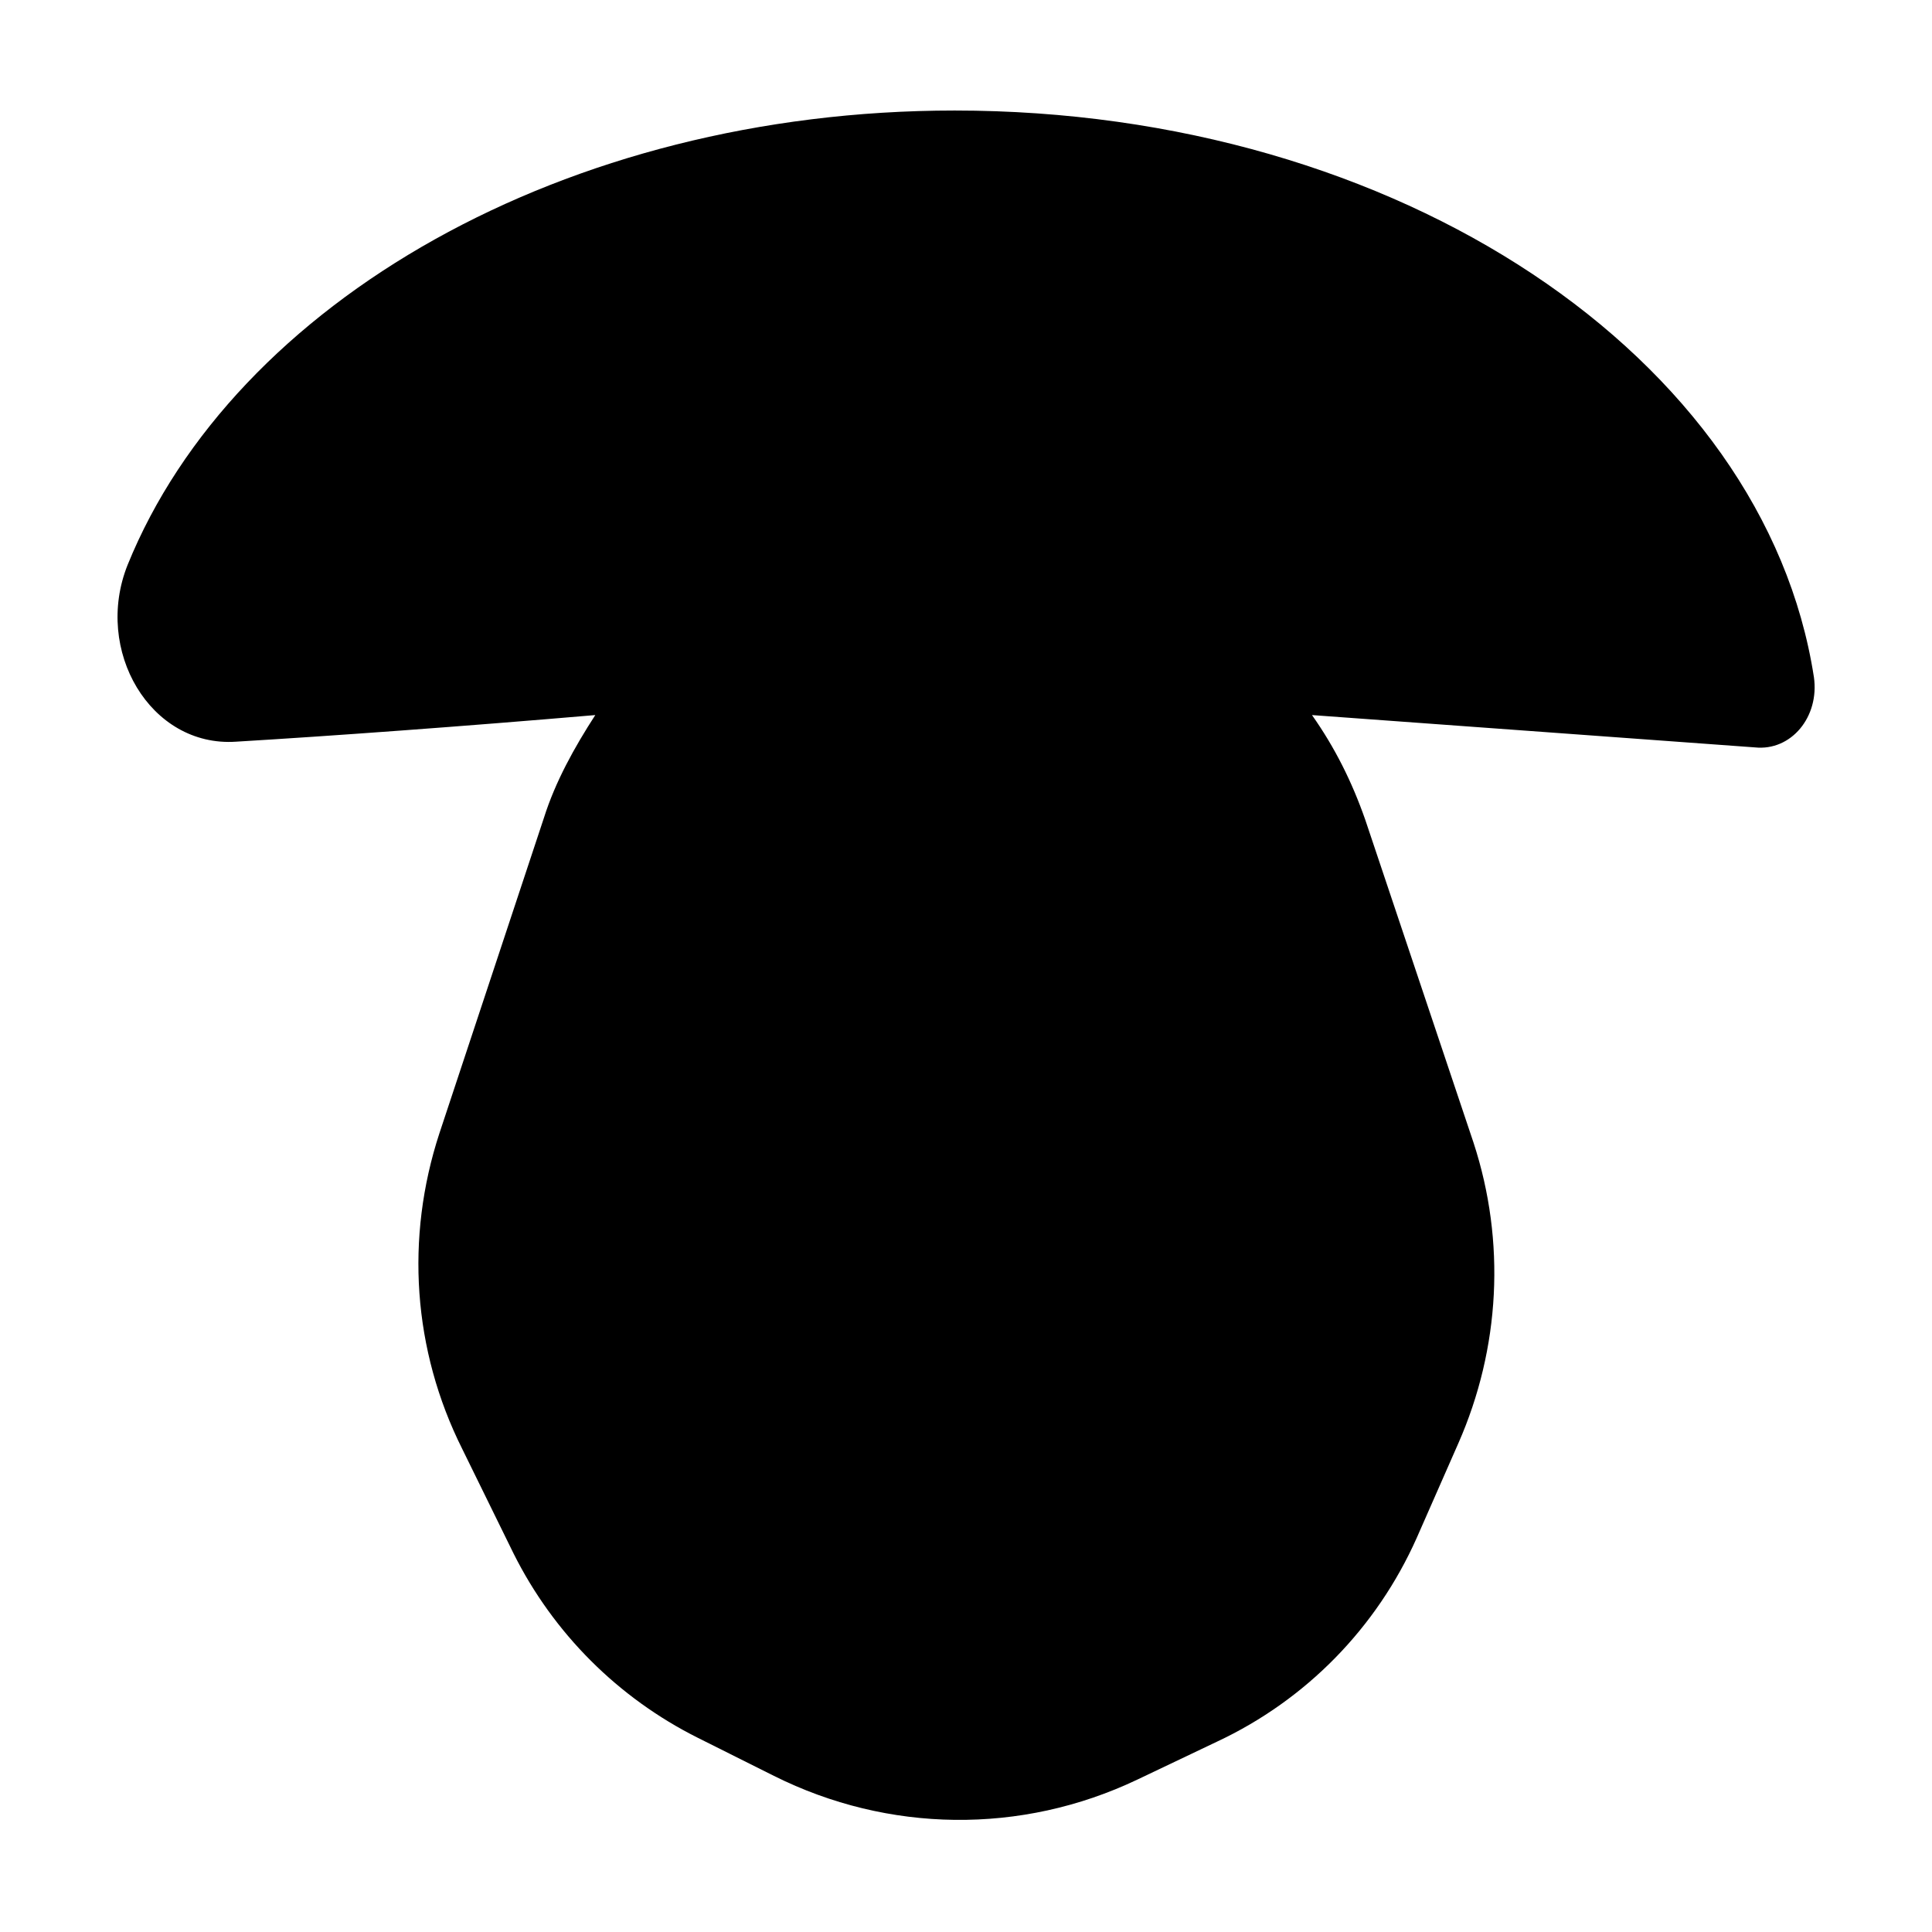
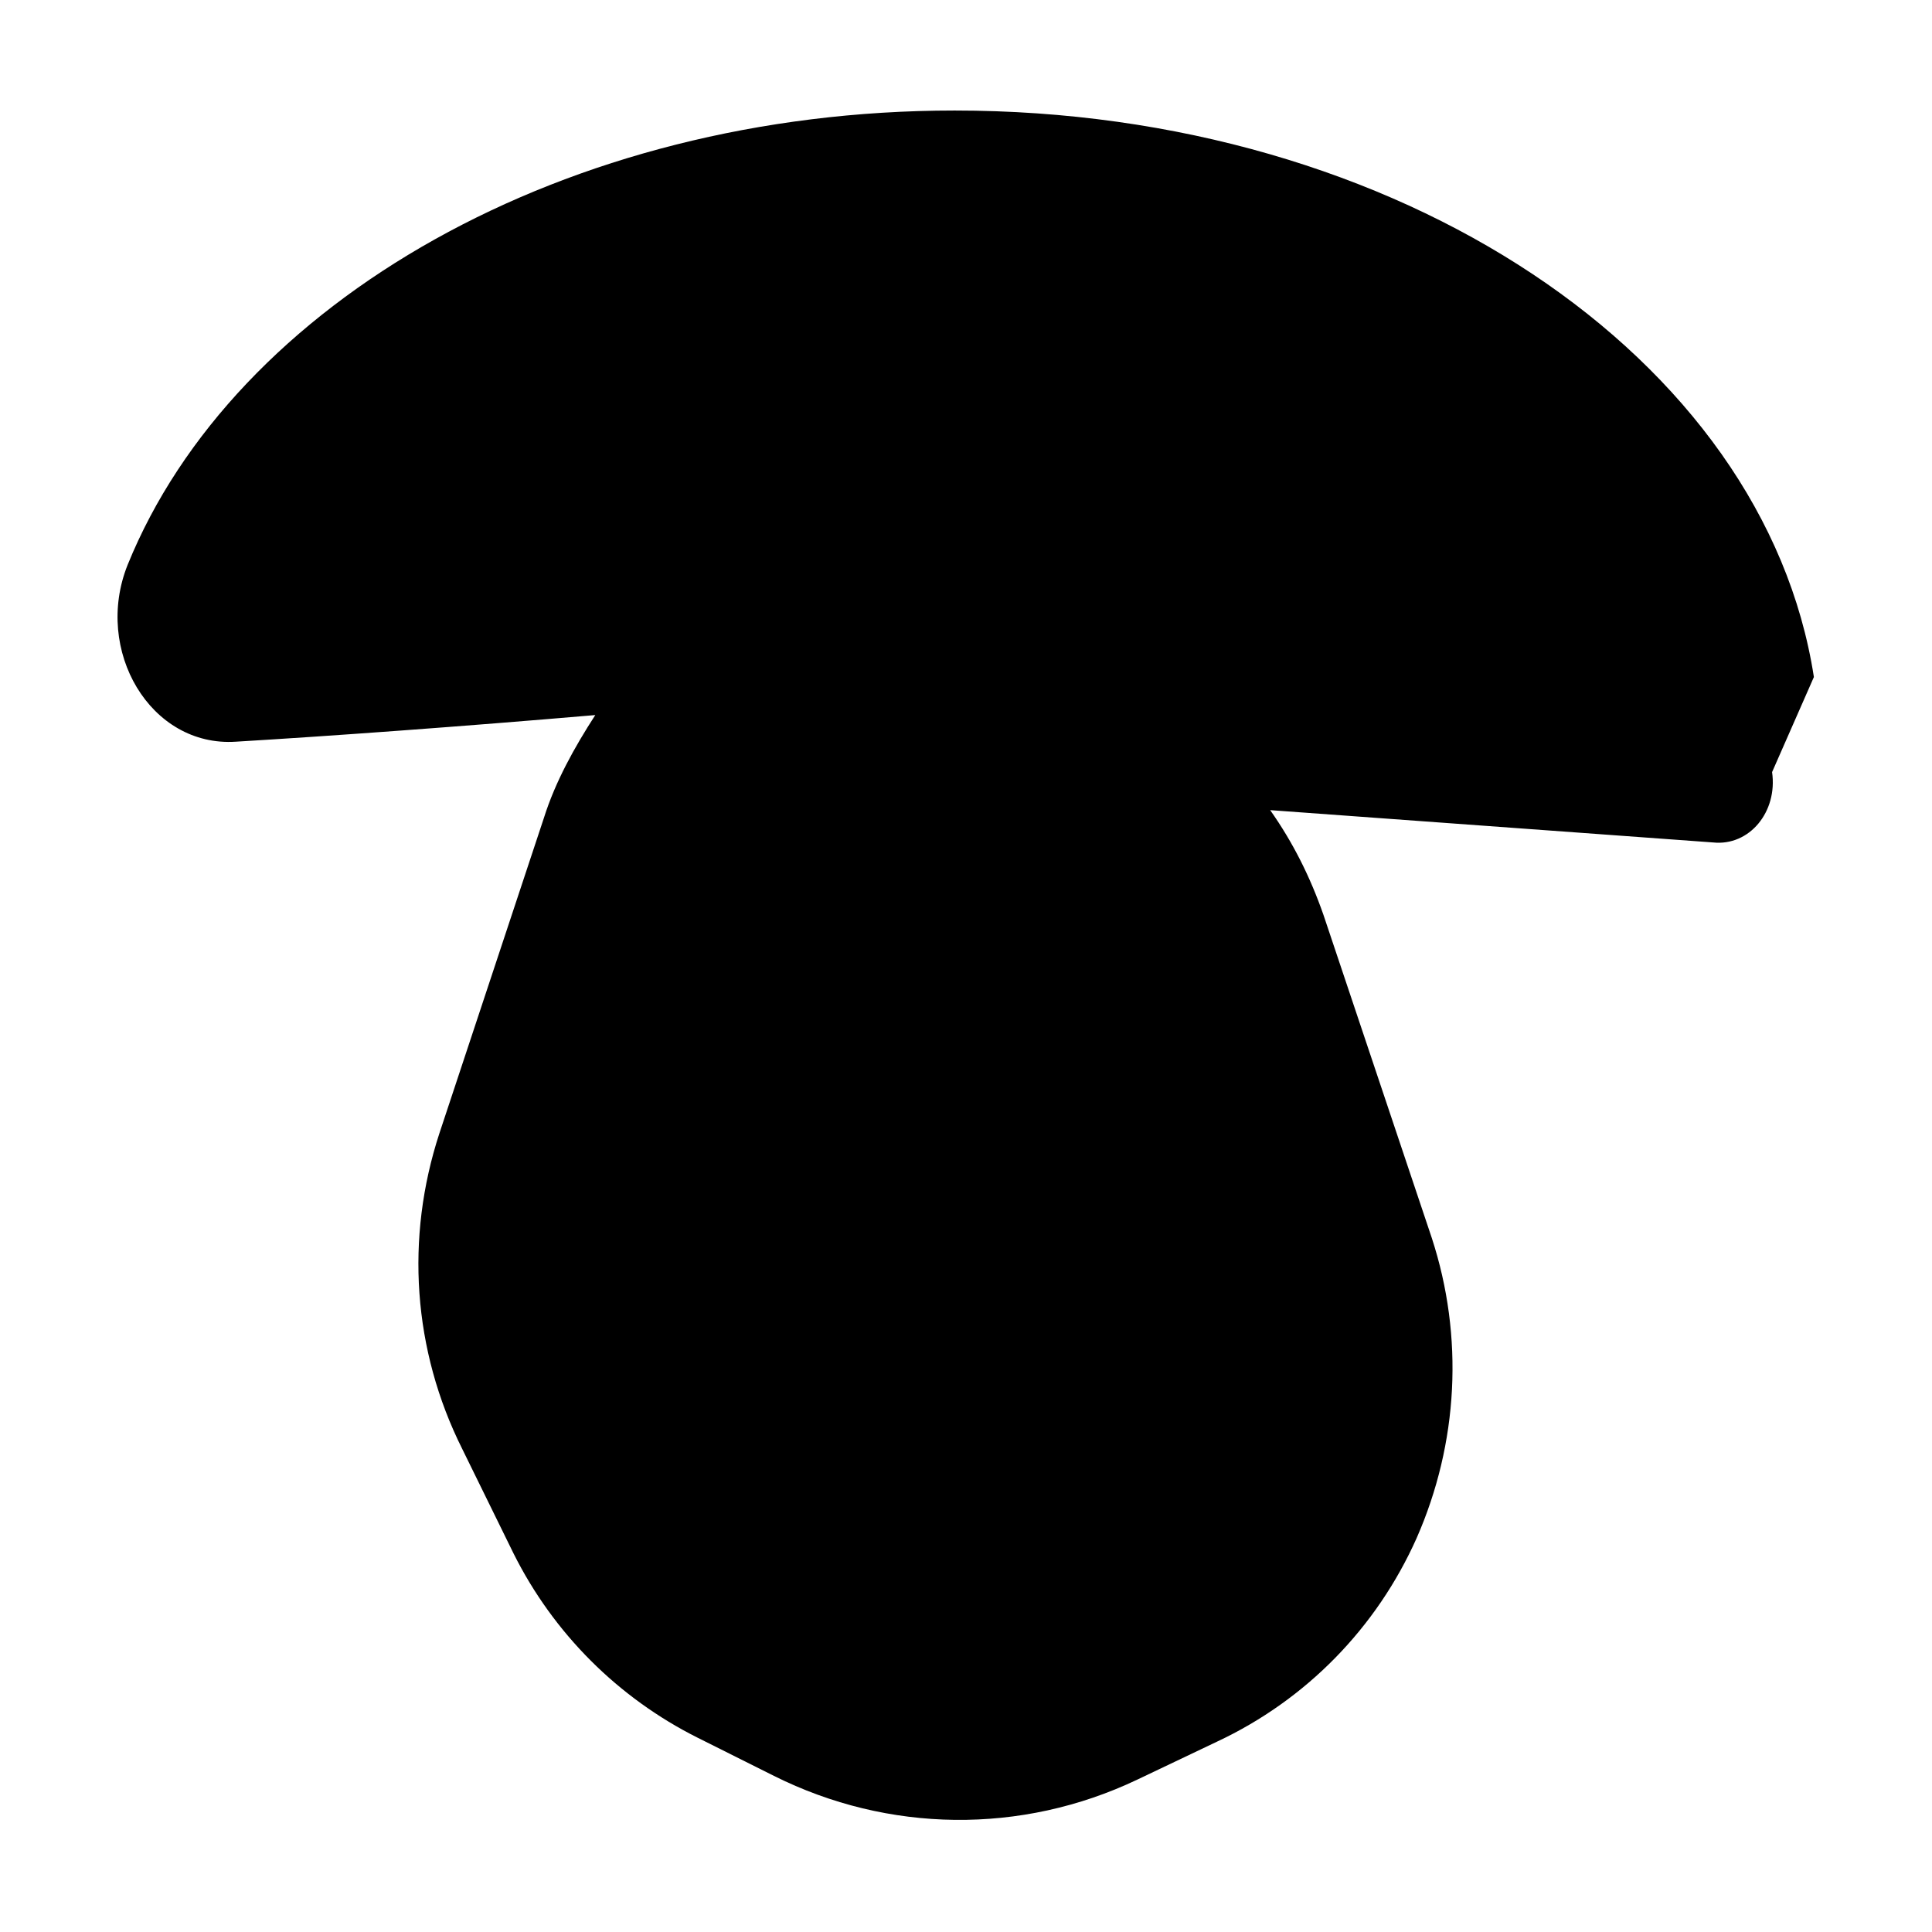
<svg xmlns="http://www.w3.org/2000/svg" fill="#000000" width="800px" height="800px" version="1.1" viewBox="144 144 512 512">
-   <path d="m624.7 323.42c-13.102-84.637-109.83-150.13-227.72-150.13-103.28 0-190.95 50.883-219.16 120.41-9.07 22.672 6.047 48.367 28.719 46.855 25.191-1.512 59.953-4.031 95.219-7.055-5.543 8.566-10.578 17.633-13.602 27.207l-27.711 83.633c-9.07 27.711-7.055 57.434 6.047 83.633l13.602 27.711c10.578 21.16 27.711 38.289 48.871 48.871l20.152 10.078c30.23 15.113 65.496 15.617 96.227 1.008l21.16-10.078c23.68-11.082 42.32-30.23 52.898-53.906l11.082-25.191c11.082-25.191 12.594-53.402 4.031-79.602l-28.719-85.652c-3.527-10.078-8.062-19.145-14.105-27.711l117.39 8.566c9.574 1.004 17.133-8.062 15.621-18.645z" />
+   <path d="m624.7 323.42c-13.102-84.637-109.83-150.13-227.72-150.13-103.28 0-190.95 50.883-219.16 120.41-9.07 22.672 6.047 48.367 28.719 46.855 25.191-1.512 59.953-4.031 95.219-7.055-5.543 8.566-10.578 17.633-13.602 27.207l-27.711 83.633c-9.07 27.711-7.055 57.434 6.047 83.633l13.602 27.711c10.578 21.16 27.711 38.289 48.871 48.871l20.152 10.078c30.23 15.113 65.496 15.617 96.227 1.008l21.16-10.078c23.68-11.082 42.32-30.23 52.898-53.906c11.082-25.191 12.594-53.402 4.031-79.602l-28.719-85.652c-3.527-10.078-8.062-19.145-14.105-27.711l117.39 8.566c9.574 1.004 17.133-8.062 15.621-18.645z" />
</svg>